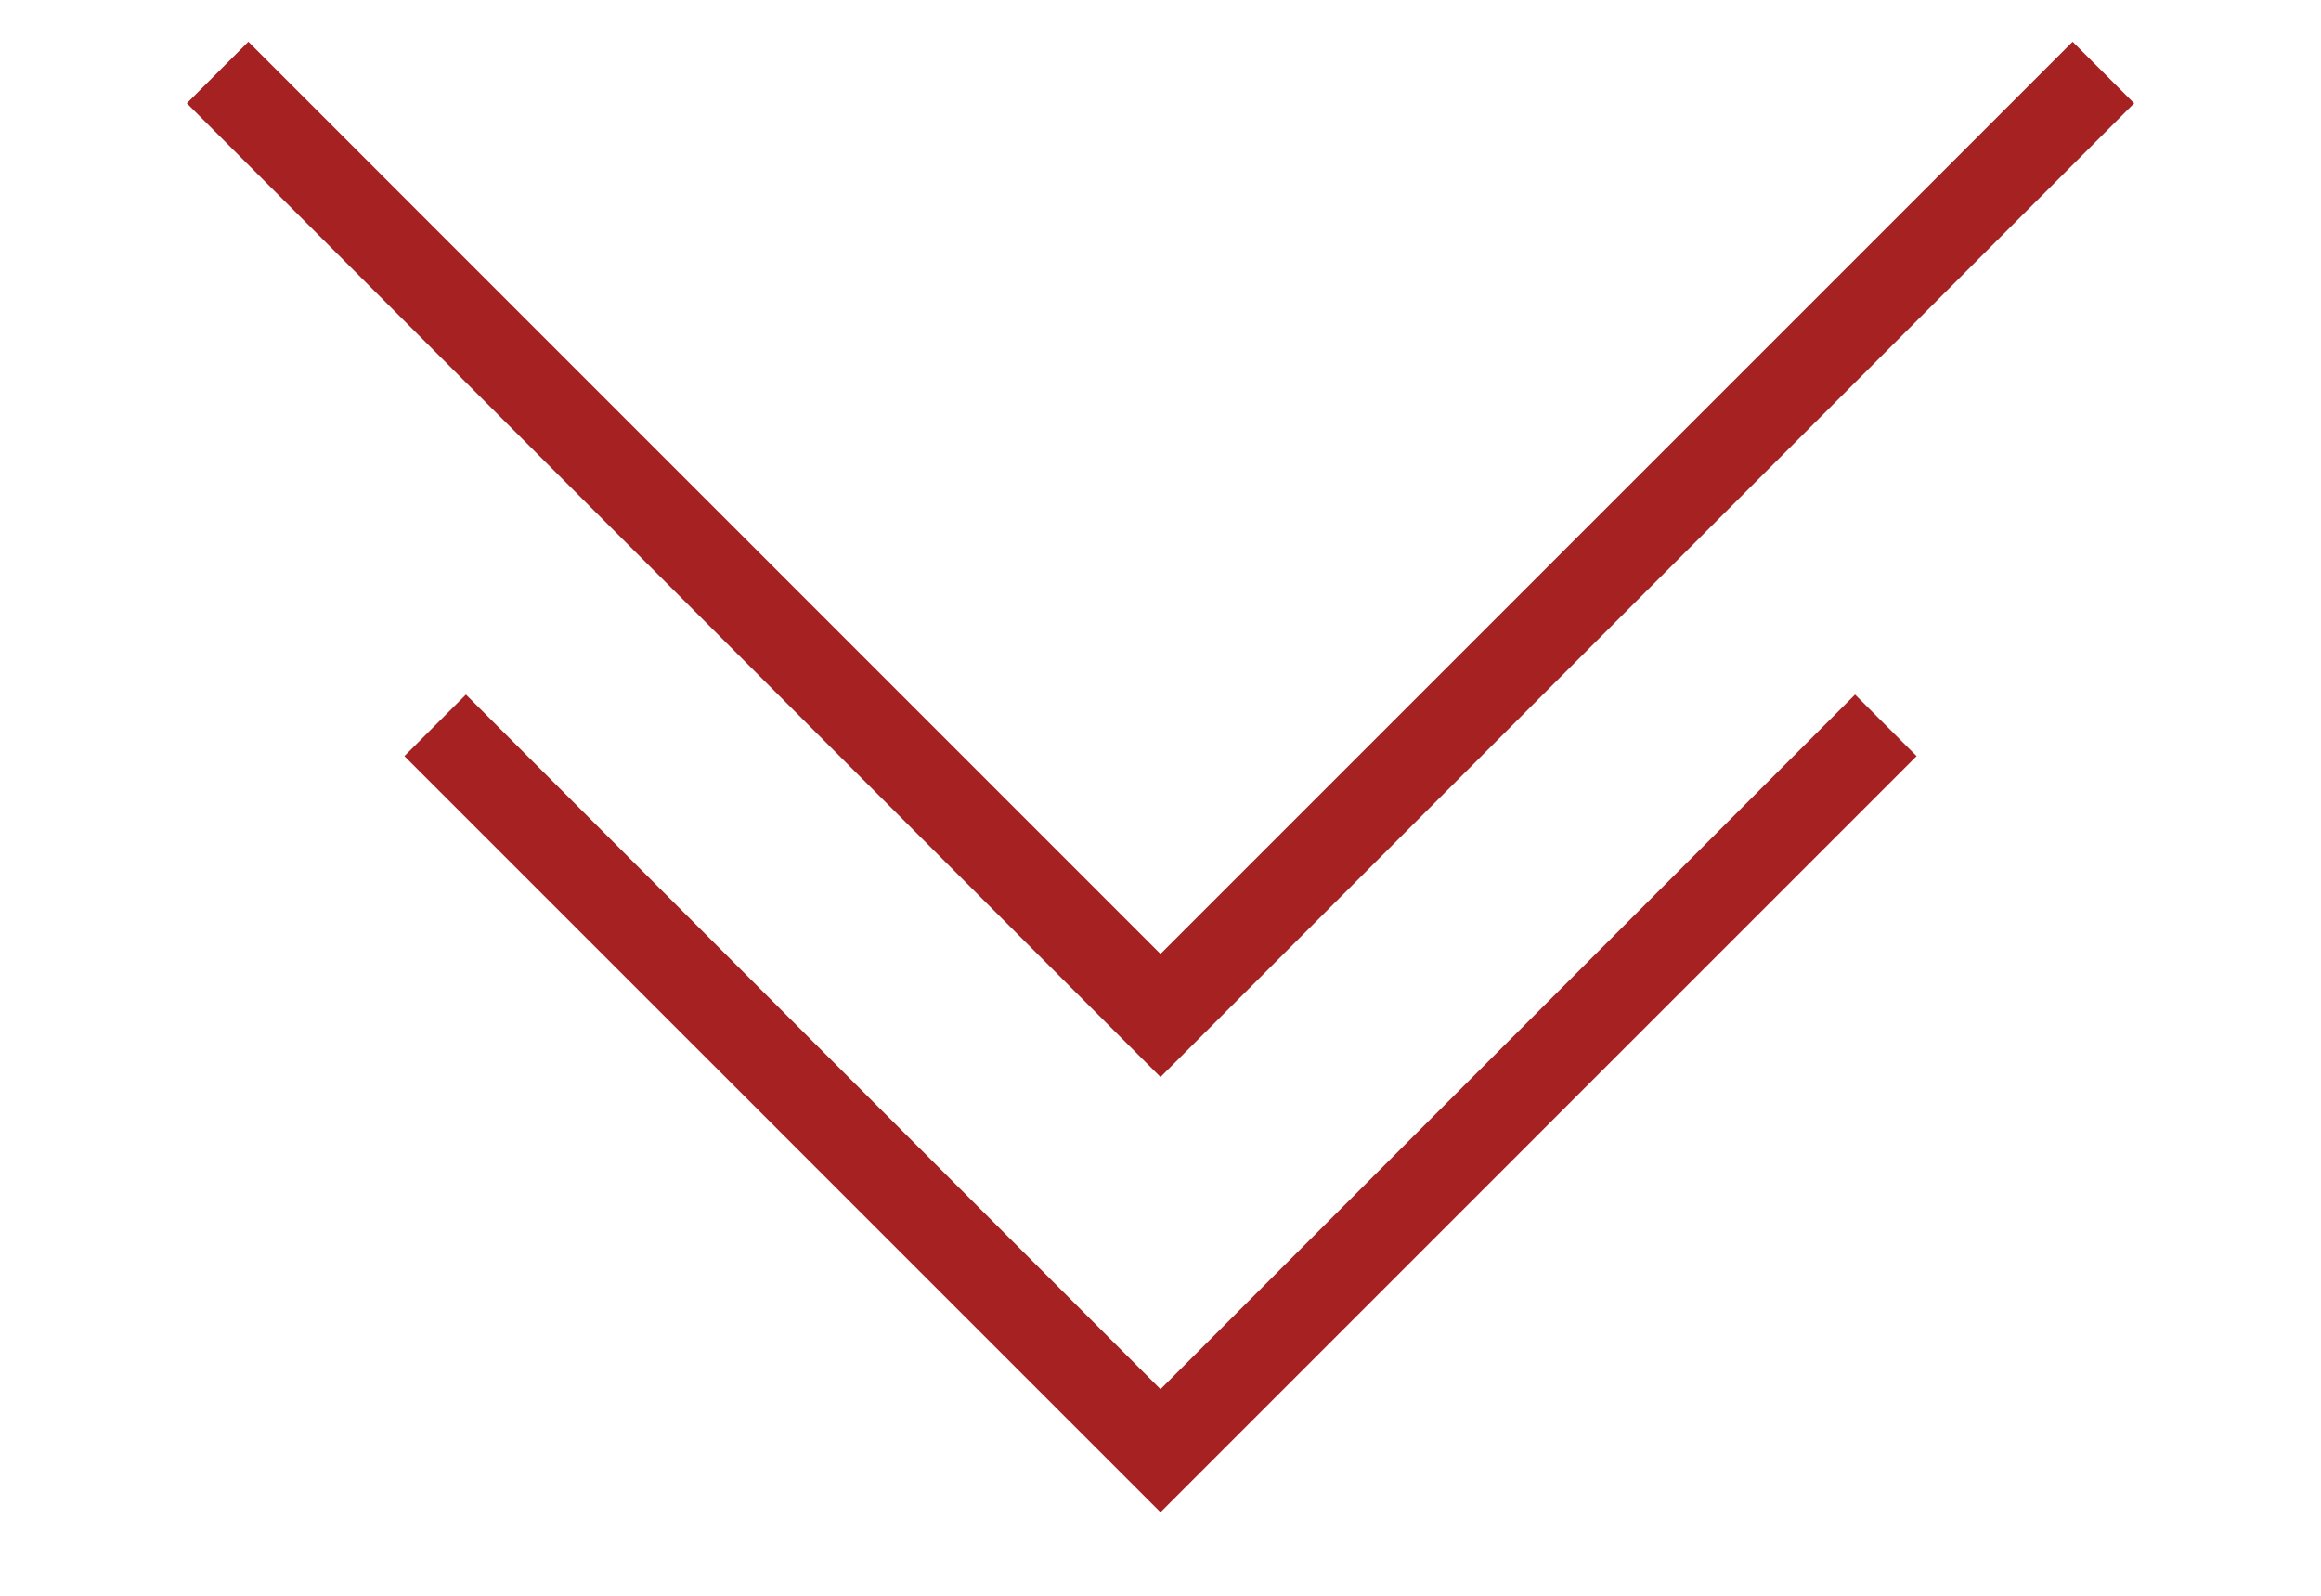
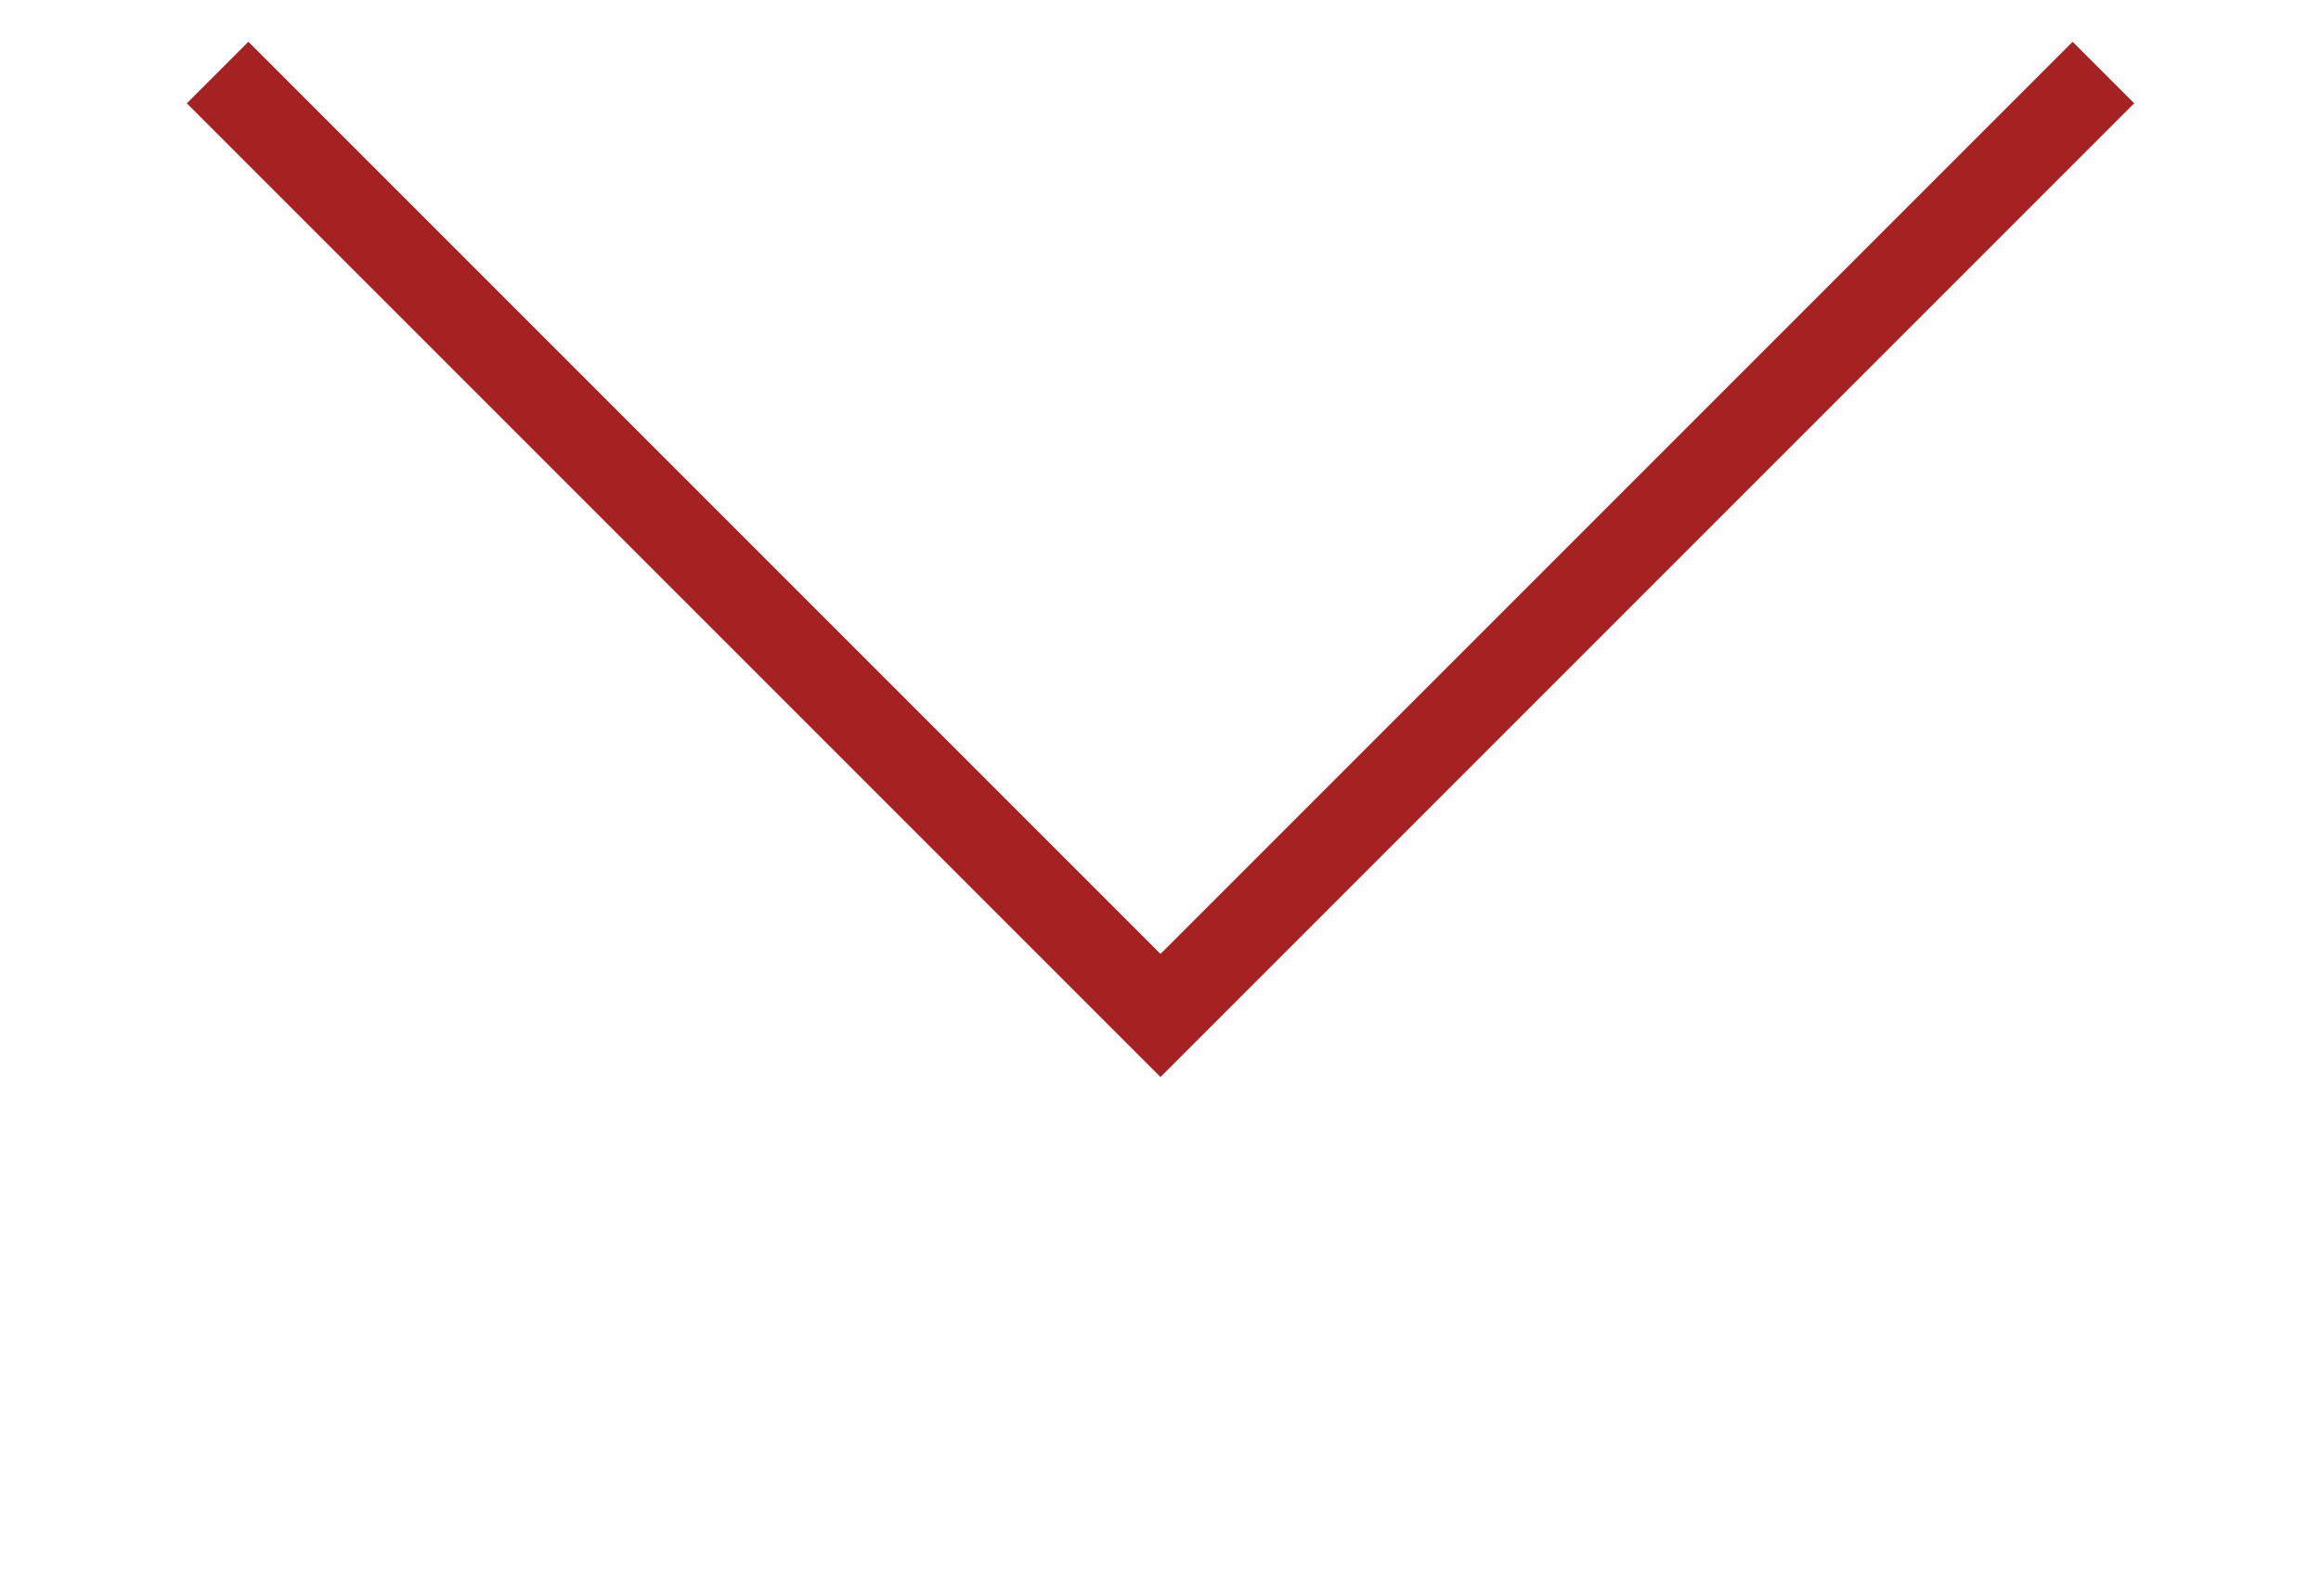
<svg xmlns="http://www.w3.org/2000/svg" width="32" height="22" viewBox="0 0 32 22" fill="none">
-   <path d="M6 10L16 20L26 10" stroke="#A52122" stroke-width="1.2" />
  <path d="M3 1L16 14L29 1" stroke="#A52122" stroke-width="1.2" />
</svg>